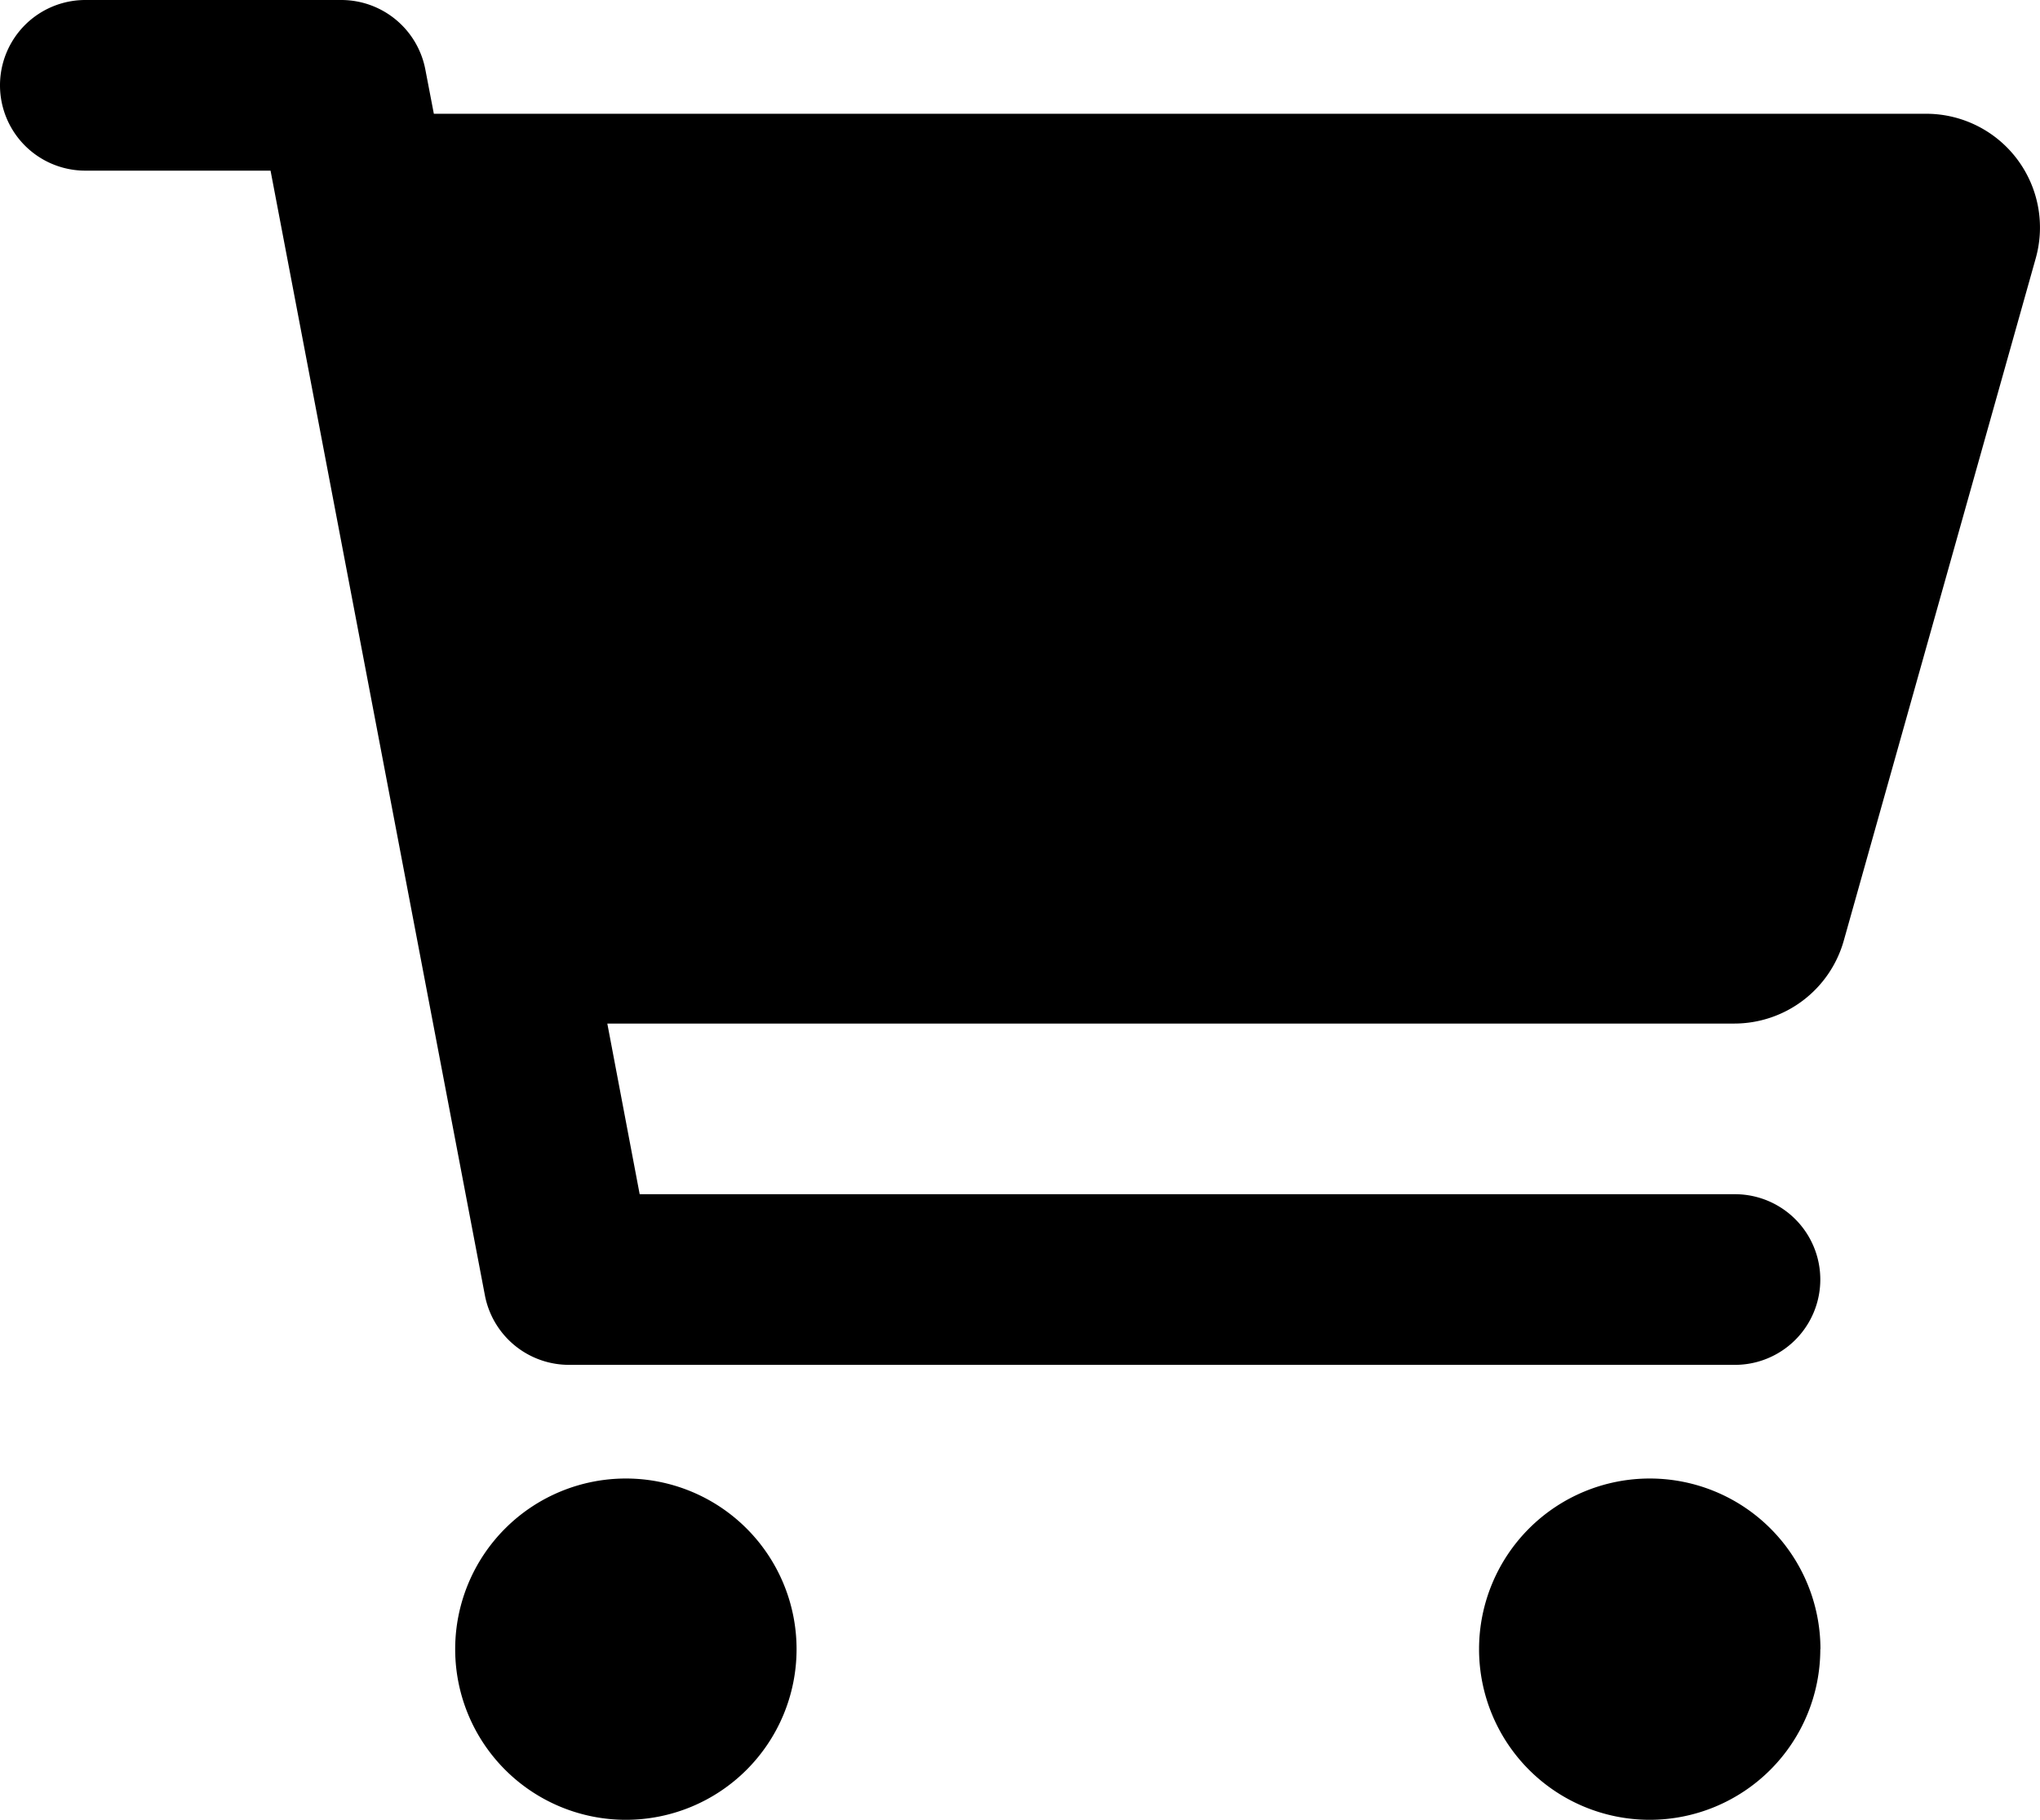
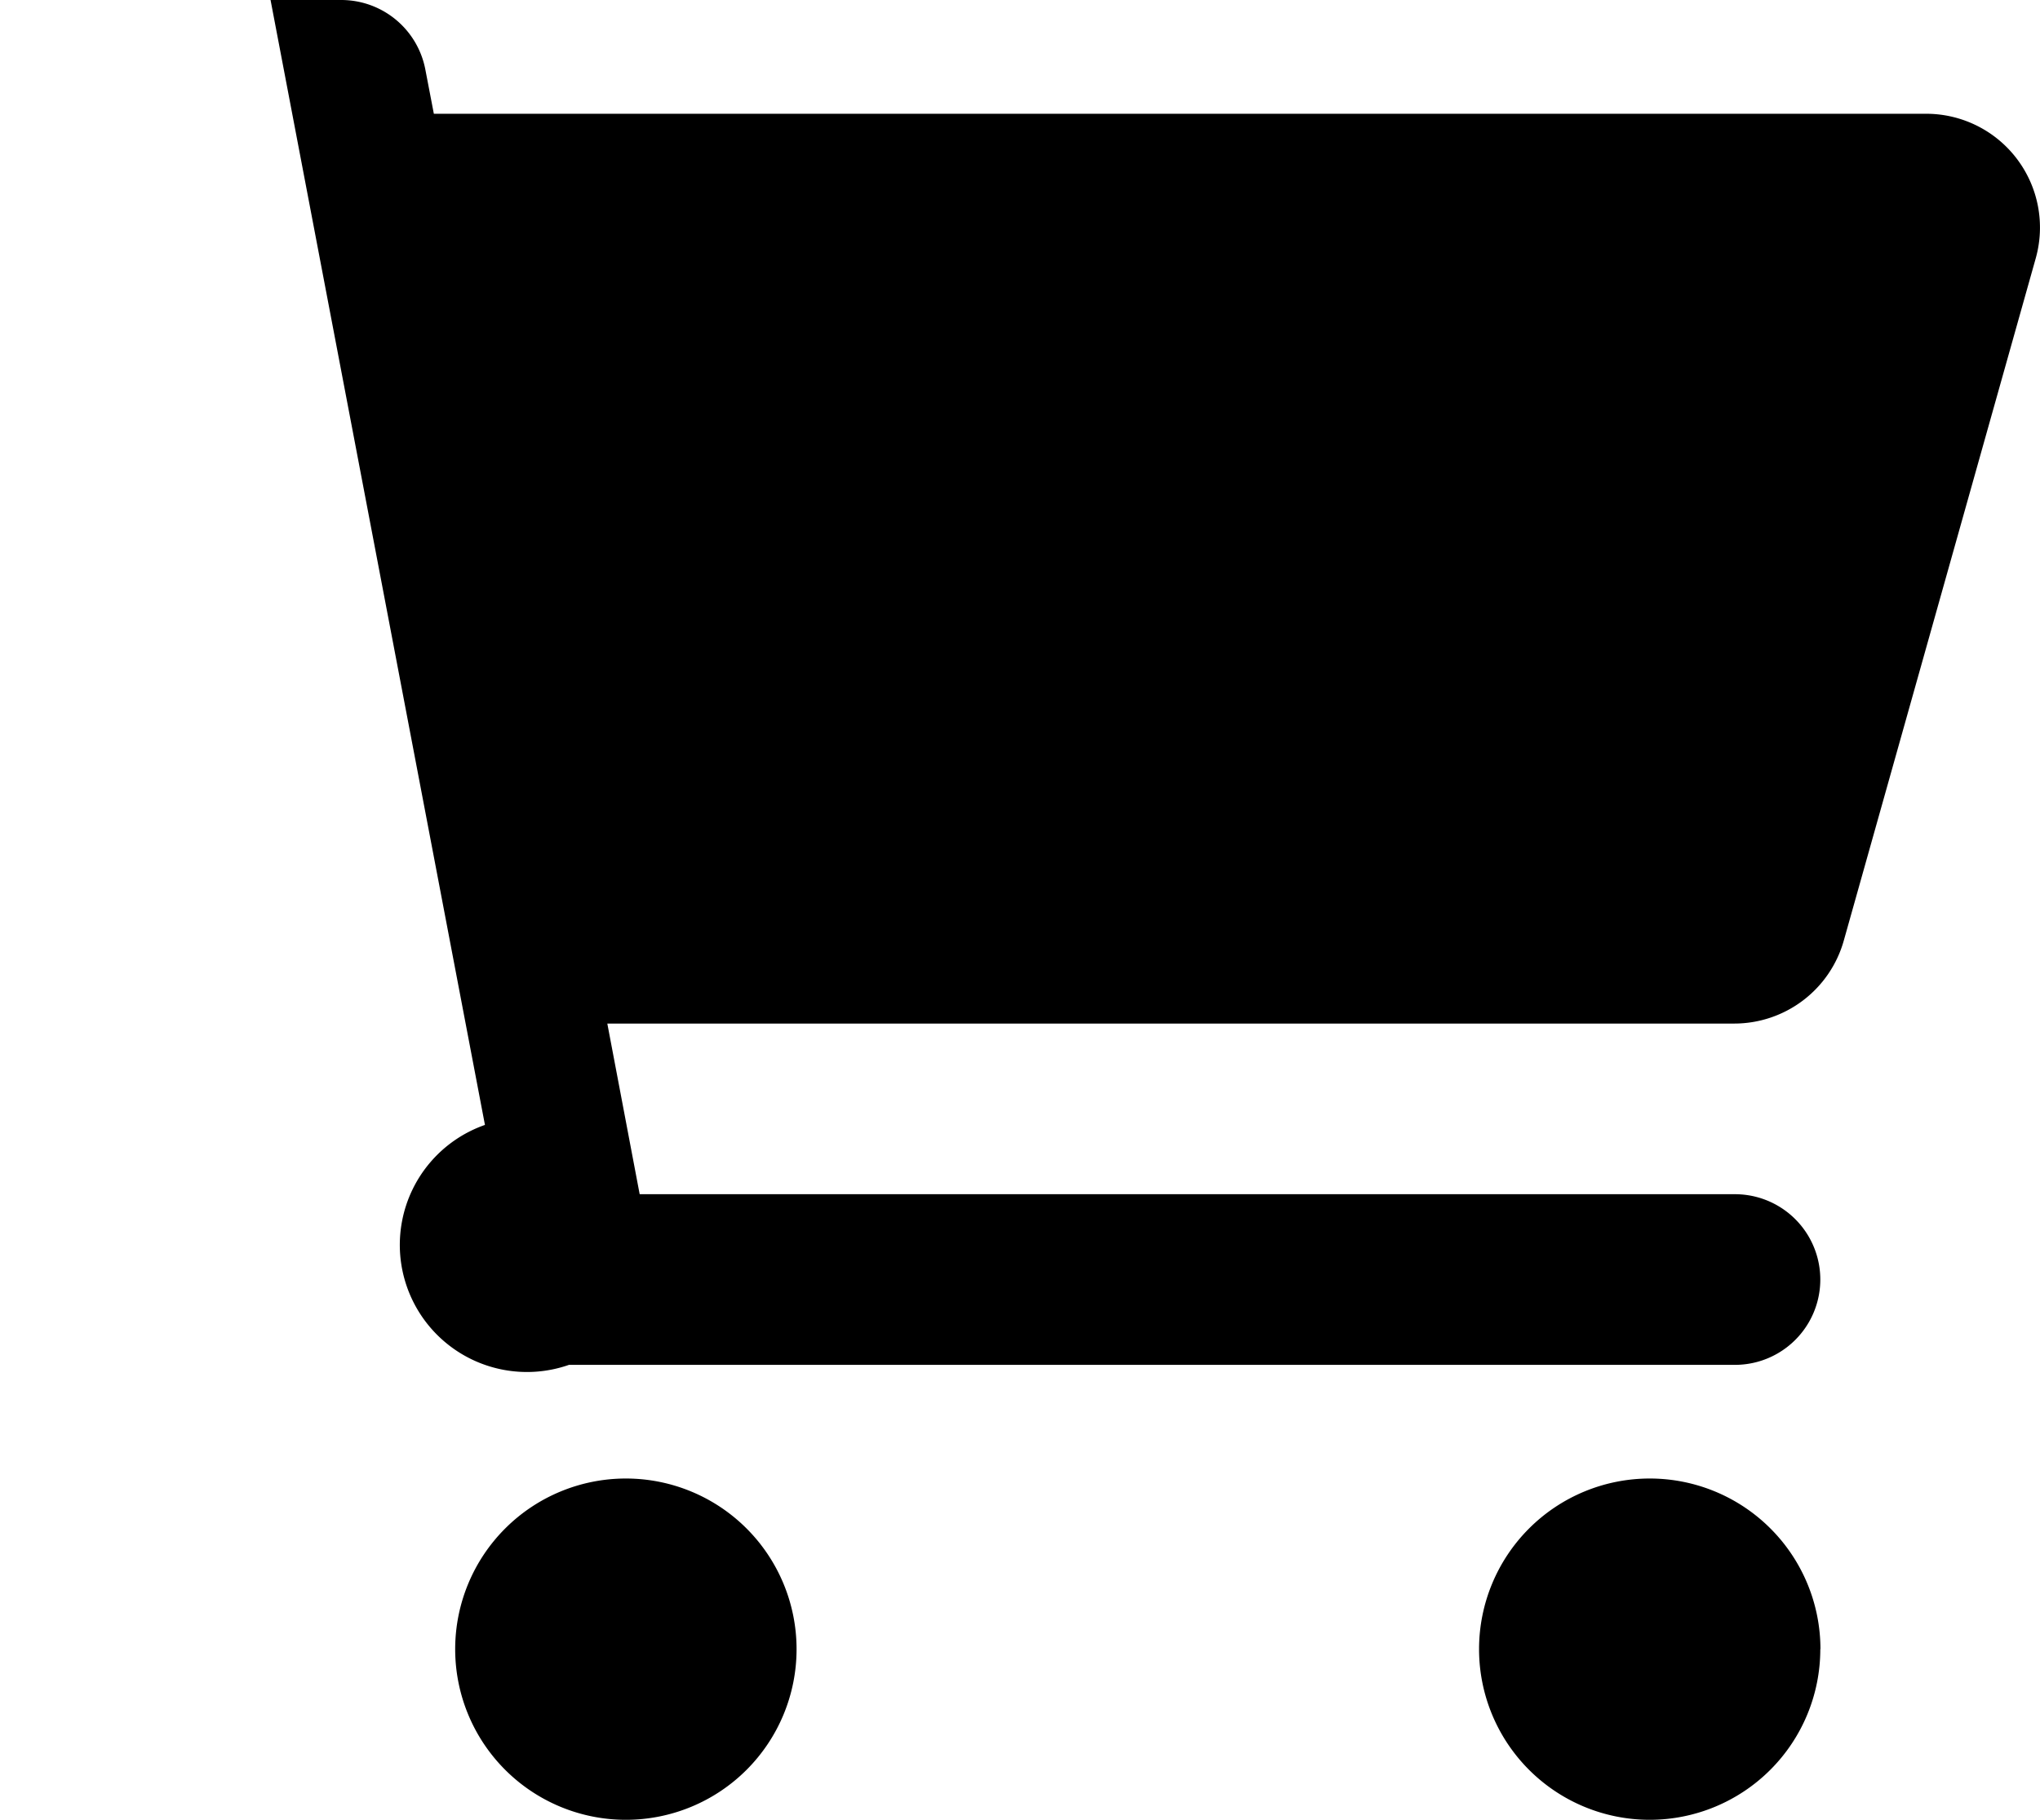
<svg xmlns="http://www.w3.org/2000/svg" width="57.366" height="51.188" viewBox="0 0 57.366 51.188">
-   <path d="M2.4,0a2.4,2.4,0,0,0,0,4.8H7.608l6.029,31.642A2.408,2.408,0,0,0,16,38.391H48.788a2.4,2.4,0,1,0,0-4.8h-30.8l-.91-4.8H48.768a3.2,3.2,0,0,0,3.079-2.329l5.4-19.2A3.2,3.2,0,0,0,54.167,3.2H12.2l-.24-1.25A2.408,2.408,0,0,0,9.6,0ZM17.6,51.188a4.8,4.8,0,1,0-4.8-4.8A4.8,4.8,0,0,0,17.6,51.188Zm33.592-4.8a4.8,4.8,0,1,0-4.8,4.8A4.8,4.8,0,0,0,51.188,46.389Z" />
+   <path d="M2.4,0H7.608l6.029,31.642A2.408,2.408,0,0,0,16,38.391H48.788a2.4,2.4,0,1,0,0-4.8h-30.8l-.91-4.8H48.768a3.2,3.2,0,0,0,3.079-2.329l5.4-19.2A3.2,3.2,0,0,0,54.167,3.2H12.2l-.24-1.25A2.408,2.408,0,0,0,9.6,0ZM17.6,51.188a4.8,4.8,0,1,0-4.8-4.8A4.8,4.8,0,0,0,17.6,51.188Zm33.592-4.8a4.8,4.8,0,1,0-4.8,4.8A4.8,4.8,0,0,0,51.188,46.389Z" />
</svg>